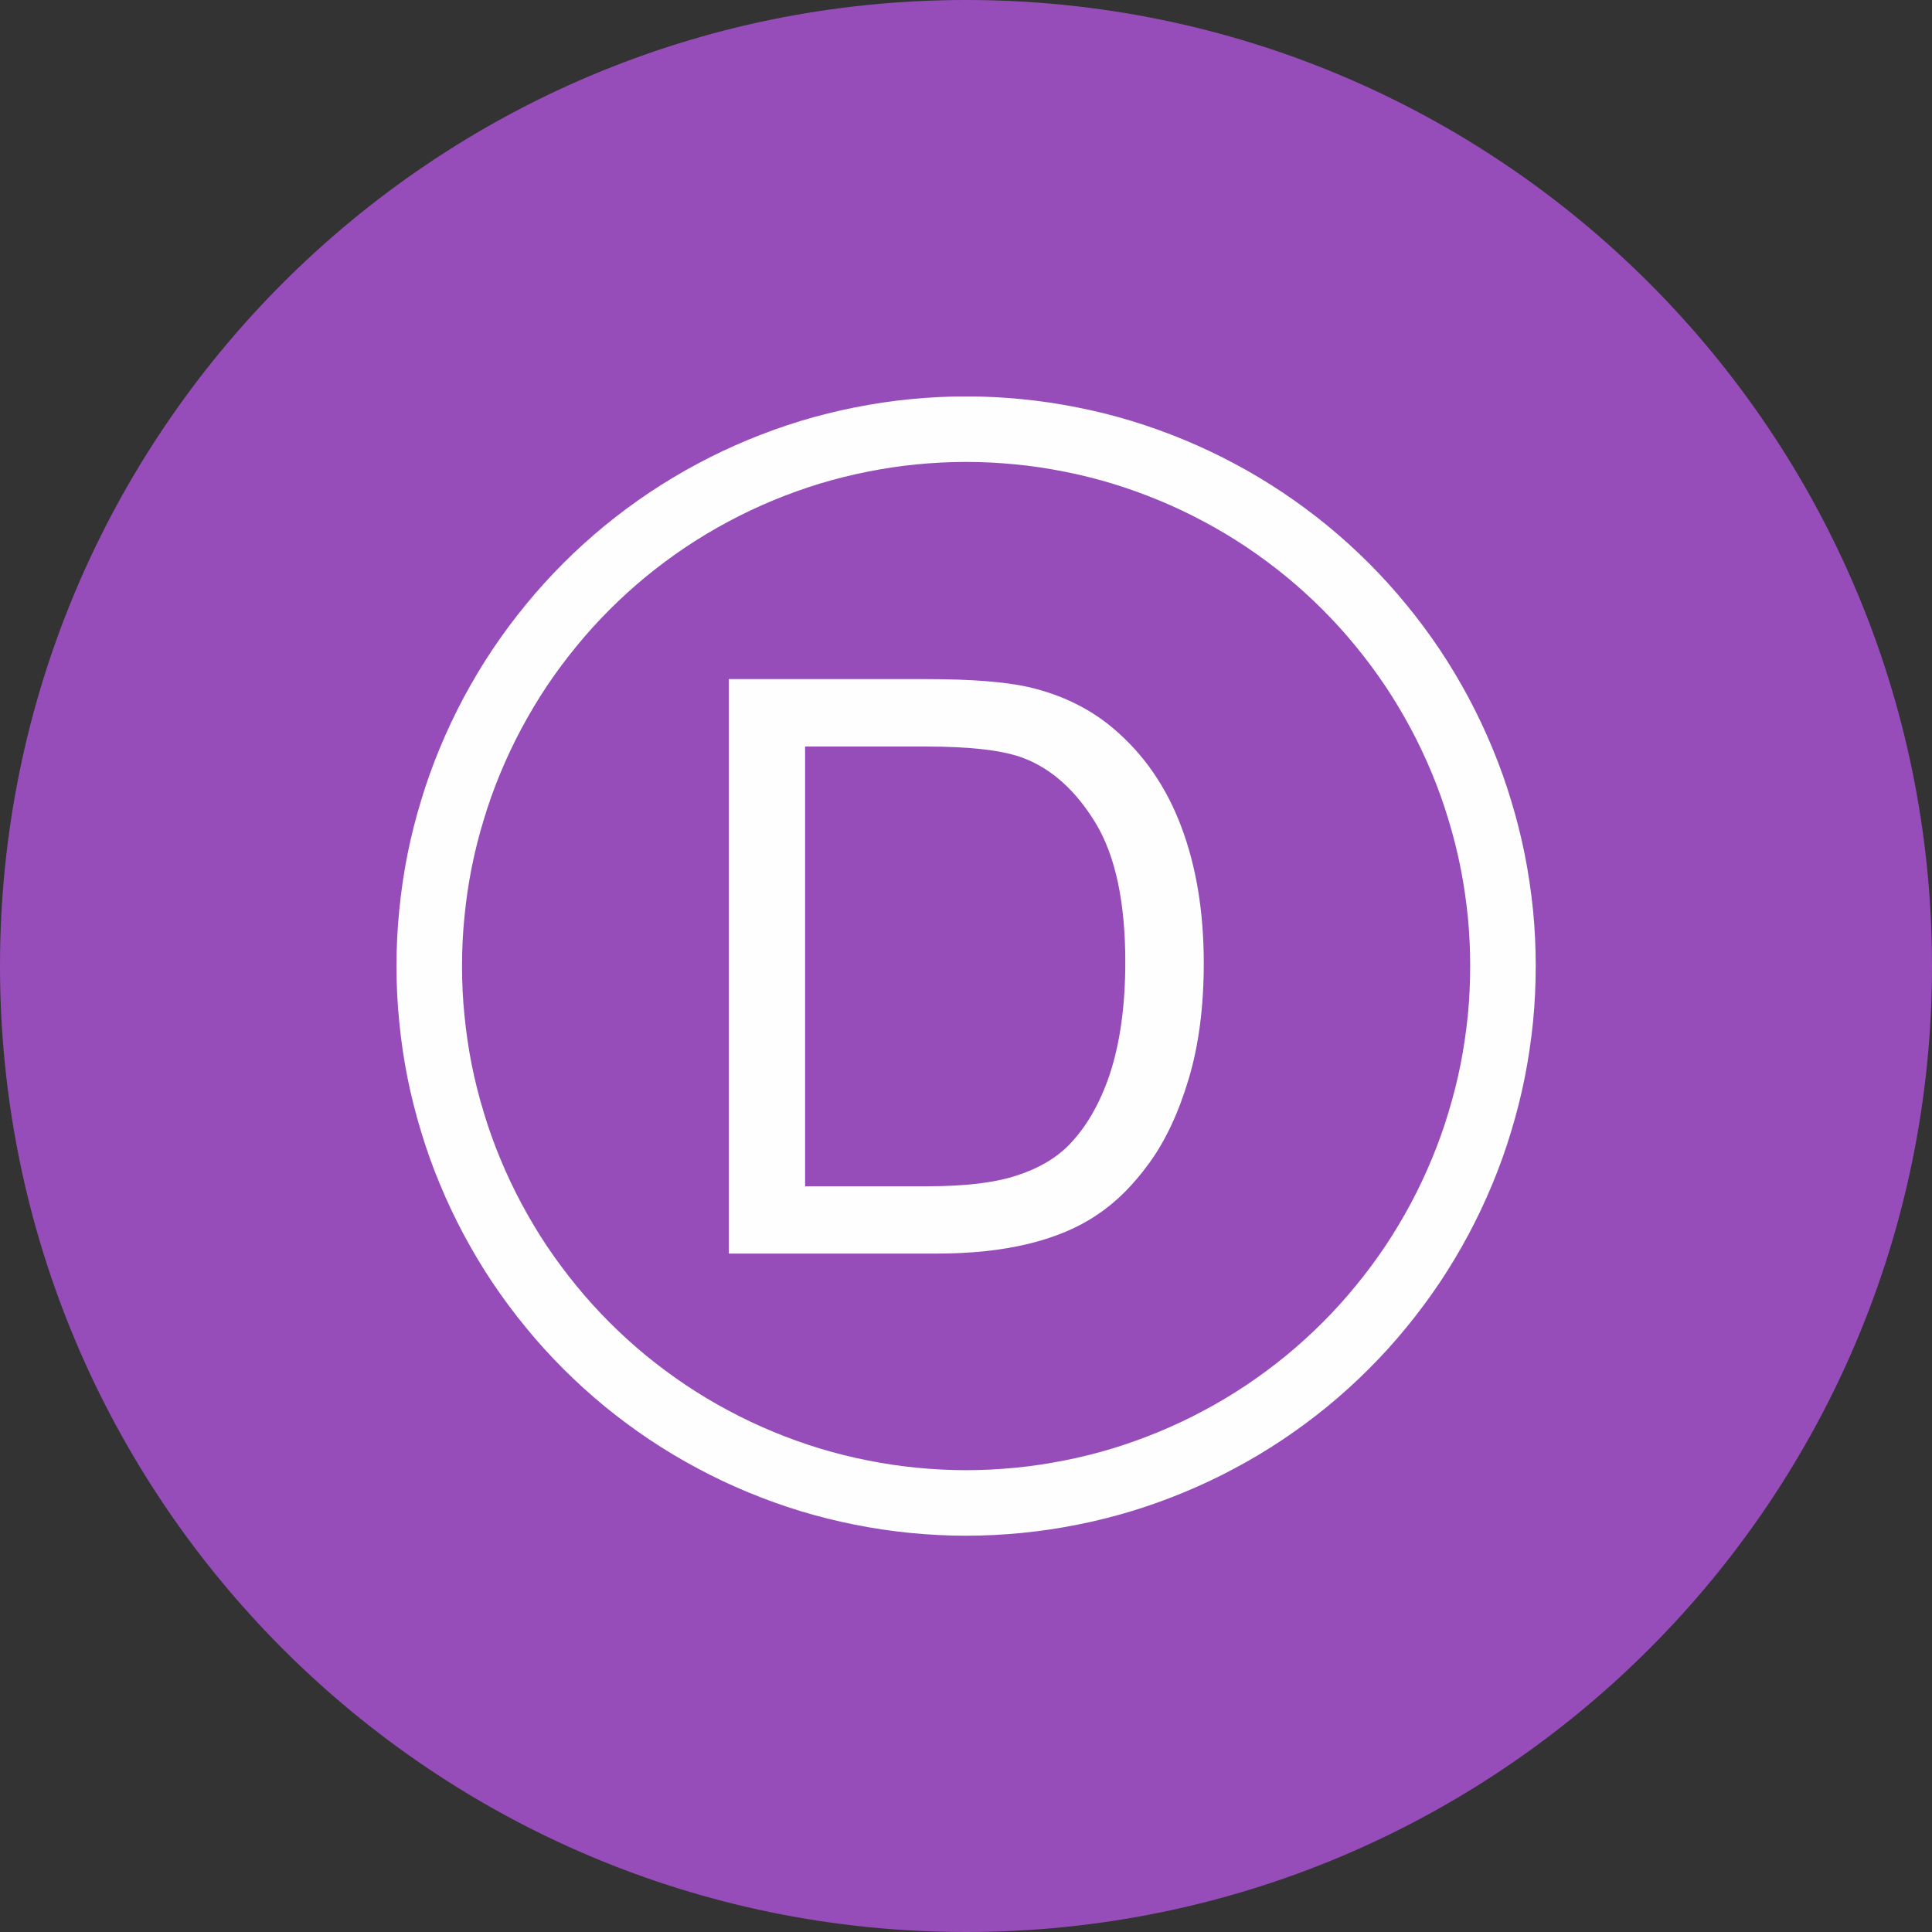
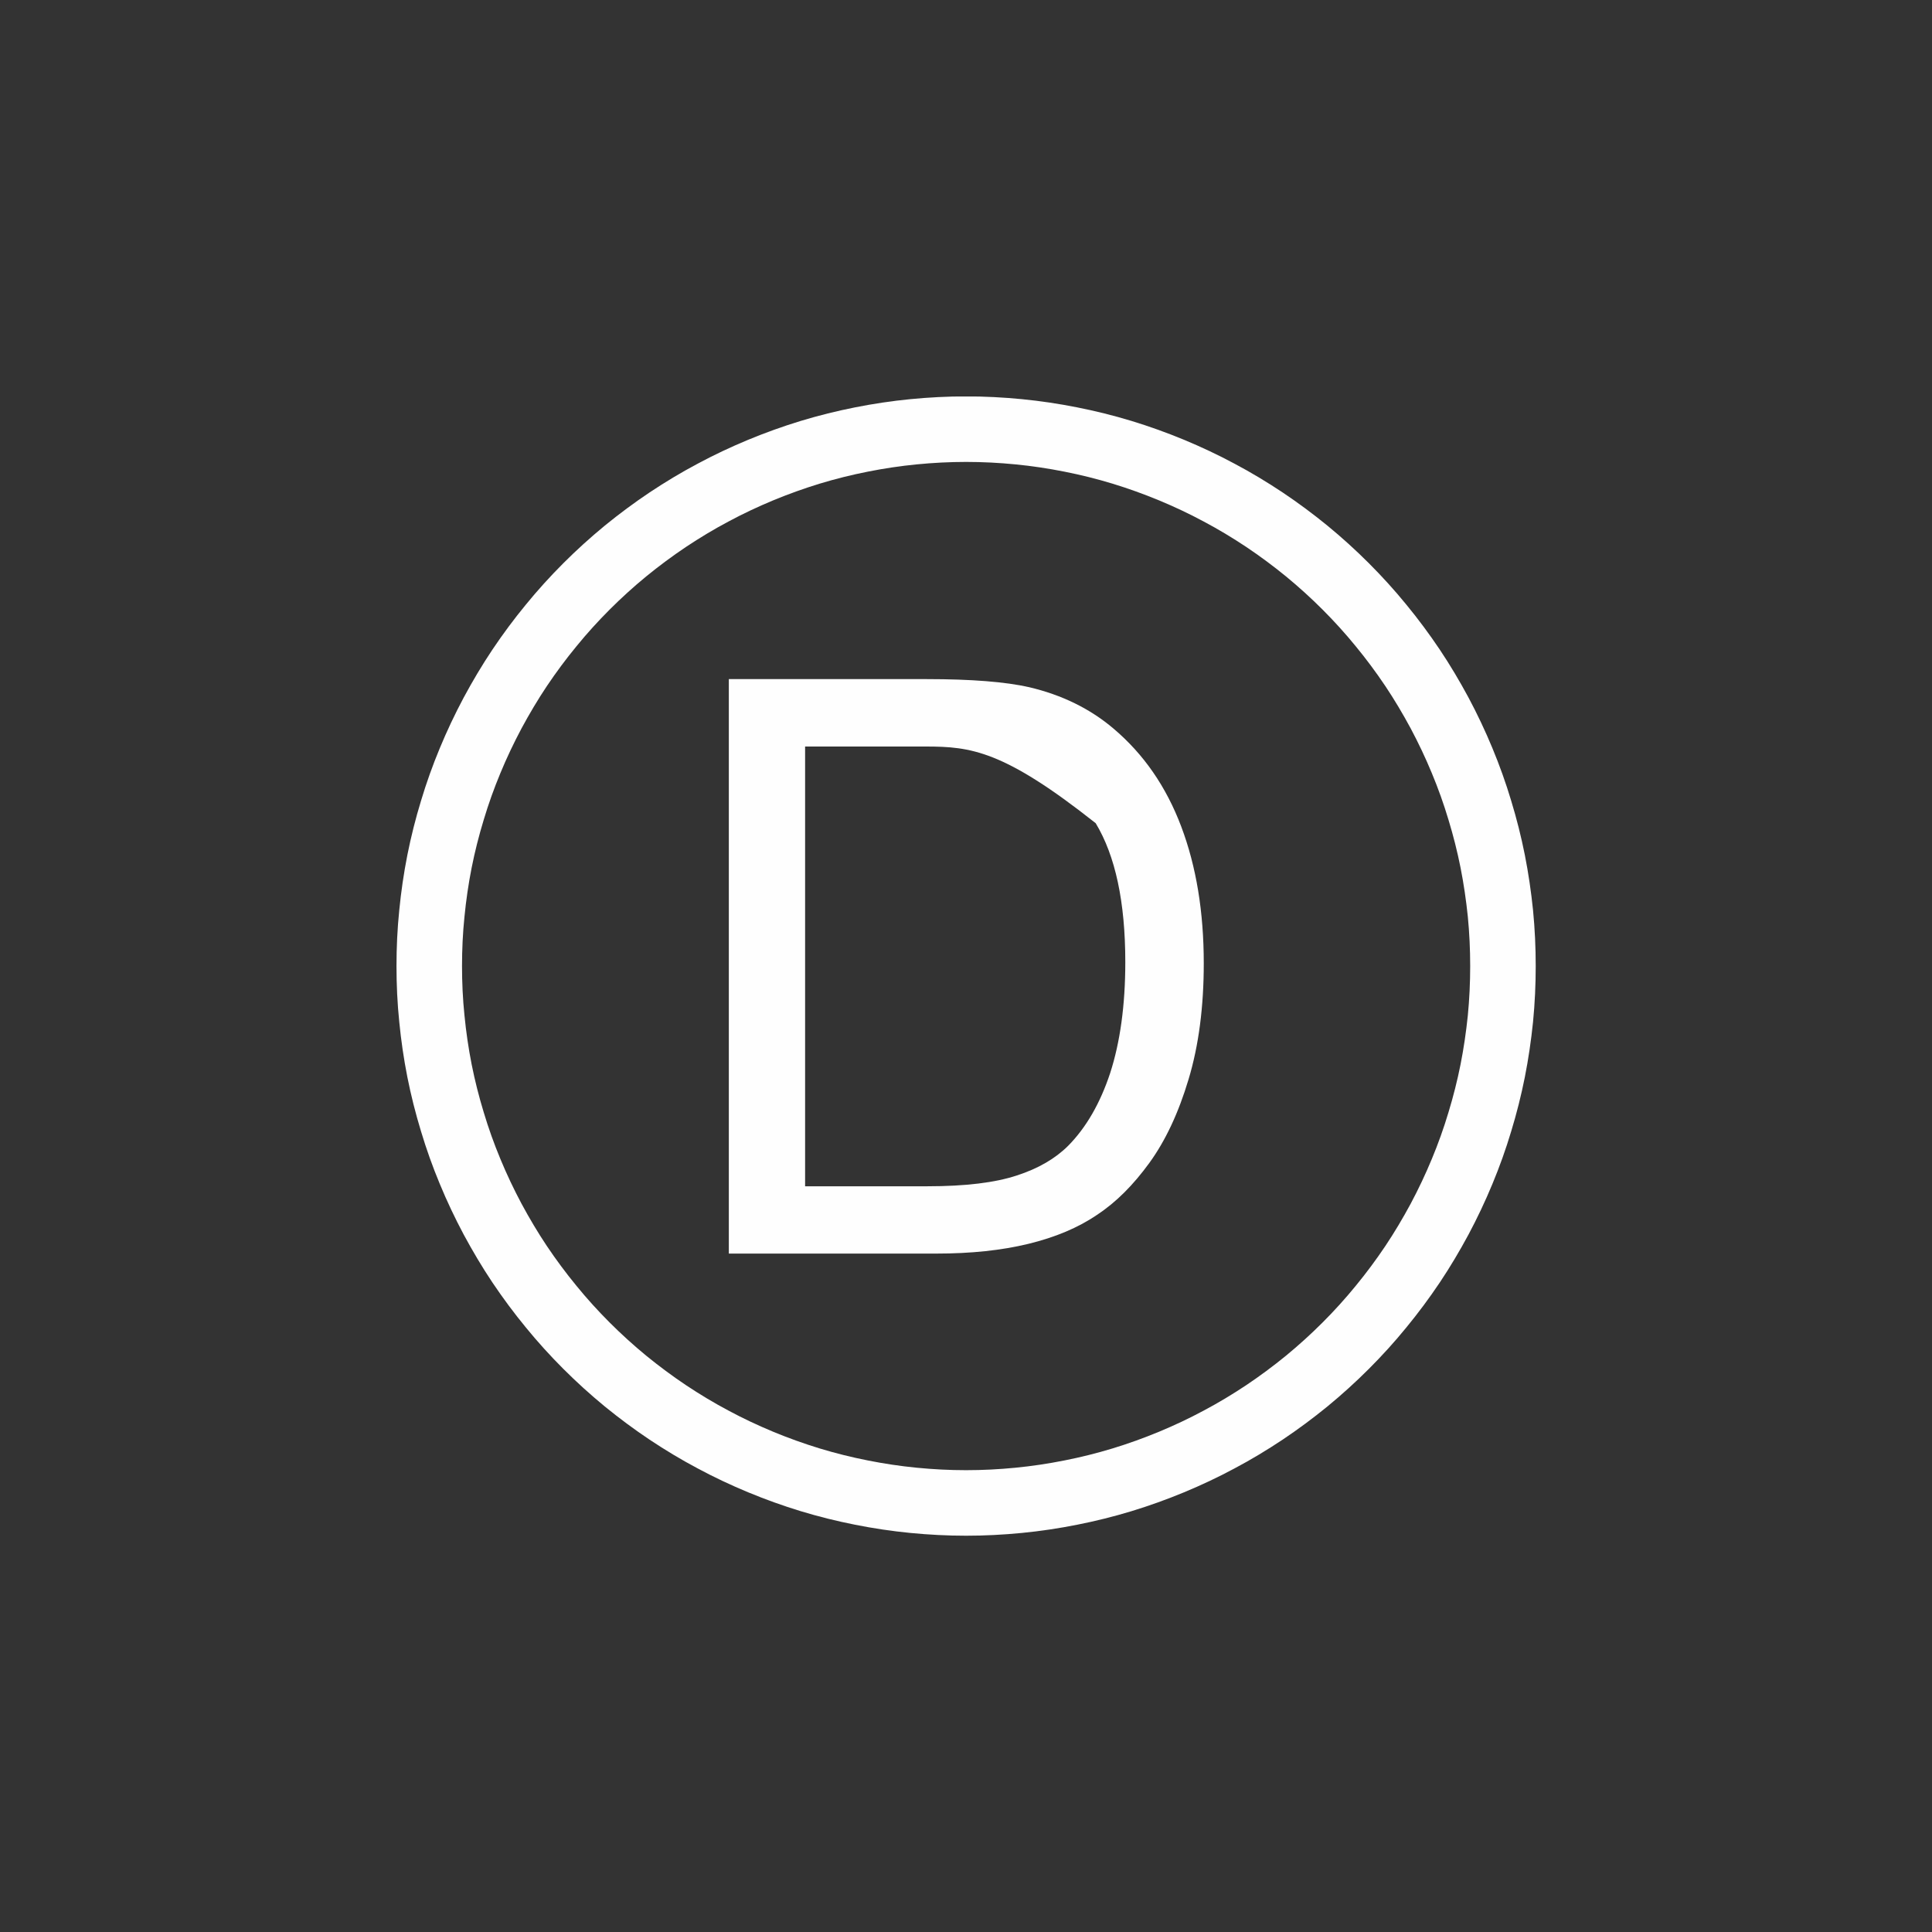
<svg xmlns="http://www.w3.org/2000/svg" width="100" zoomAndPan="magnify" viewBox="0 0 75 75" height="100" preserveAspectRatio="xMidYMid meet" version="1.0">
  <rect x="0" y="0" width="75" height="75" fill="#333333" stroke="none" />
  <defs>
    <clipPath id="87f0d175d3">
-       <path d="M 37.5 0 C 16.789 0 0 16.789 0 37.5 C 0 58.211 16.789 75 37.5 75 C 58.211 75 75 58.211 75 37.5 C 75 16.789 58.211 0 37.5 0 Z M 37.5 0 " clip-rule="nonzero" />
-     </clipPath>
+       </clipPath>
    <clipPath id="0b6bb43d9b">
      <path d="M 15.391 15.391 L 59.641 15.391 L 59.641 59.641 L 15.391 59.641 Z M 15.391 15.391 " clip-rule="nonzero" />
    </clipPath>
  </defs>
  <g clip-path="url(#87f0d175d3)">
    <rect x="-7.5" width="90" fill="#964dba" y="-7.5" height="90" fill-opacity="1" />
  </g>
  <g clip-path="url(#0b6bb43d9b)">
    <path stroke-linecap="butt" transform="matrix(0.189, 0, 0, 0.189, 15.391, 15.389)" fill="none" stroke-linejoin="miter" d="M 227.266 117.01 C 227.266 120.605 227.1 124.219 226.749 127.814 C 226.377 131.408 225.861 134.961 225.159 138.514 C 224.456 142.046 223.568 145.558 222.515 149.008 C 221.482 152.457 220.263 155.866 218.879 159.191 C 217.495 162.538 215.946 165.802 214.252 168.983 C 212.537 172.164 210.699 175.262 208.695 178.258 C 206.671 181.273 204.523 184.165 202.23 186.954 C 199.957 189.743 197.52 192.428 194.979 194.969 C 192.418 197.53 189.753 199.947 186.964 202.24 C 184.155 204.533 181.263 206.681 178.268 208.685 C 175.252 210.689 172.174 212.548 168.972 214.242 C 165.791 215.956 162.527 217.485 159.202 218.869 C 155.855 220.253 152.468 221.472 149.018 222.525 C 145.548 223.579 142.057 224.446 138.504 225.148 C 134.971 225.851 131.398 226.388 127.803 226.739 C 124.209 227.09 120.615 227.276 117 227.276 C 113.385 227.276 109.791 227.09 106.196 226.739 C 102.602 226.388 99.028 225.851 95.496 225.148 C 91.943 224.446 88.452 223.579 84.982 222.525 C 81.532 221.472 78.144 220.253 74.798 218.869 C 71.472 217.485 68.209 215.956 65.027 214.242 C 61.826 212.548 58.748 210.689 55.732 208.685 C 52.737 206.681 49.845 204.533 47.035 202.24 C 44.247 199.947 41.582 197.53 39.02 194.969 C 36.48 192.428 34.042 189.743 31.77 186.954 C 29.477 184.165 27.329 181.273 25.304 178.258 C 23.301 175.262 21.462 172.164 19.748 168.983 C 18.054 165.802 16.505 162.538 15.121 159.191 C 13.737 155.866 12.518 152.457 11.485 149.008 C 10.432 145.558 9.543 142.046 8.841 138.514 C 8.139 134.961 7.622 131.408 7.271 127.814 C 6.899 124.219 6.734 120.605 6.734 117.01 C 6.734 113.395 6.899 109.78 7.271 106.186 C 7.622 102.592 8.139 99.039 8.841 95.486 C 9.543 91.954 10.432 88.442 11.485 84.992 C 12.518 81.543 13.737 78.134 15.121 74.808 C 16.505 71.462 18.054 68.198 19.748 65.017 C 21.462 61.836 23.301 58.737 25.304 55.742 C 27.329 52.726 29.477 49.834 31.77 47.046 C 34.042 44.257 36.48 41.572 39.02 39.031 C 41.582 36.469 44.247 34.053 47.035 31.76 C 49.845 29.467 52.737 27.319 55.732 25.315 C 58.748 23.311 61.826 21.452 65.027 19.758 C 68.209 18.044 71.472 16.515 74.798 15.131 C 78.144 13.747 81.532 12.528 84.982 11.475 C 88.452 10.421 91.943 9.554 95.496 8.851 C 99.028 8.149 102.602 7.612 106.196 7.261 C 109.791 6.91 113.385 6.724 117 6.724 C 120.615 6.724 124.209 6.91 127.803 7.261 C 131.398 7.612 134.971 8.149 138.504 8.851 C 142.057 9.554 145.548 10.421 149.018 11.475 C 152.468 12.528 155.855 13.747 159.202 15.131 C 162.527 16.515 165.791 18.044 168.972 19.758 C 172.174 21.452 175.252 23.311 178.268 25.315 C 181.263 27.319 184.155 29.467 186.964 31.76 C 189.753 34.053 192.418 36.469 194.979 39.031 C 197.52 41.572 199.957 44.257 202.23 47.046 C 204.523 49.834 206.671 52.726 208.695 55.742 C 210.699 58.737 212.537 61.836 214.252 65.017 C 215.946 68.198 217.495 71.462 218.879 74.808 C 220.263 78.134 221.482 81.543 222.515 84.992 C 223.568 88.442 224.456 91.954 225.159 95.486 C 225.861 99.039 226.377 102.592 226.749 106.186 C 227.1 109.78 227.266 113.395 227.266 117.01 Z M 227.266 117.01 " stroke="#fefefe" stroke-width="13.46" stroke-opacity="1" stroke-miterlimit="22.926" />
  </g>
-   <path fill="#fefefe" d="M 28.293 48.664 L 28.293 26.363 L 35.977 26.363 C 37.711 26.363 39.035 26.469 39.949 26.676 C 41.227 26.977 42.316 27.512 43.223 28.281 C 44.398 29.273 45.273 30.543 45.855 32.086 C 46.441 33.637 46.73 35.406 46.73 37.395 C 46.73 39.082 46.535 40.586 46.141 41.895 C 45.75 43.203 45.242 44.285 44.617 45.145 C 43.996 46 43.324 46.676 42.586 47.16 C 41.855 47.66 40.965 48.031 39.926 48.285 C 38.883 48.539 37.695 48.664 36.344 48.664 Z M 31.254 46.051 L 36.008 46.051 C 37.48 46.051 38.629 45.91 39.469 45.633 C 40.305 45.363 40.965 44.977 41.465 44.48 C 42.16 43.777 42.707 42.836 43.098 41.652 C 43.48 40.469 43.684 39.035 43.684 37.348 C 43.684 35.012 43.297 33.219 42.535 31.957 C 41.77 30.699 40.844 29.859 39.746 29.434 C 38.961 29.129 37.688 28.98 35.93 28.98 L 31.254 28.98 Z M 31.254 46.051 " fill-opacity="1" fill-rule="nonzero" />
+   <path fill="#fefefe" d="M 28.293 48.664 L 28.293 26.363 L 35.977 26.363 C 37.711 26.363 39.035 26.469 39.949 26.676 C 41.227 26.977 42.316 27.512 43.223 28.281 C 44.398 29.273 45.273 30.543 45.855 32.086 C 46.441 33.637 46.73 35.406 46.73 37.395 C 46.73 39.082 46.535 40.586 46.141 41.895 C 45.75 43.203 45.242 44.285 44.617 45.145 C 43.996 46 43.324 46.676 42.586 47.16 C 41.855 47.66 40.965 48.031 39.926 48.285 C 38.883 48.539 37.695 48.664 36.344 48.664 Z M 31.254 46.051 L 36.008 46.051 C 37.48 46.051 38.629 45.91 39.469 45.633 C 40.305 45.363 40.965 44.977 41.465 44.48 C 42.16 43.777 42.707 42.836 43.098 41.652 C 43.48 40.469 43.684 39.035 43.684 37.348 C 43.684 35.012 43.297 33.219 42.535 31.957 C 38.961 29.129 37.688 28.98 35.93 28.98 L 31.254 28.98 Z M 31.254 46.051 " fill-opacity="1" fill-rule="nonzero" />
</svg>